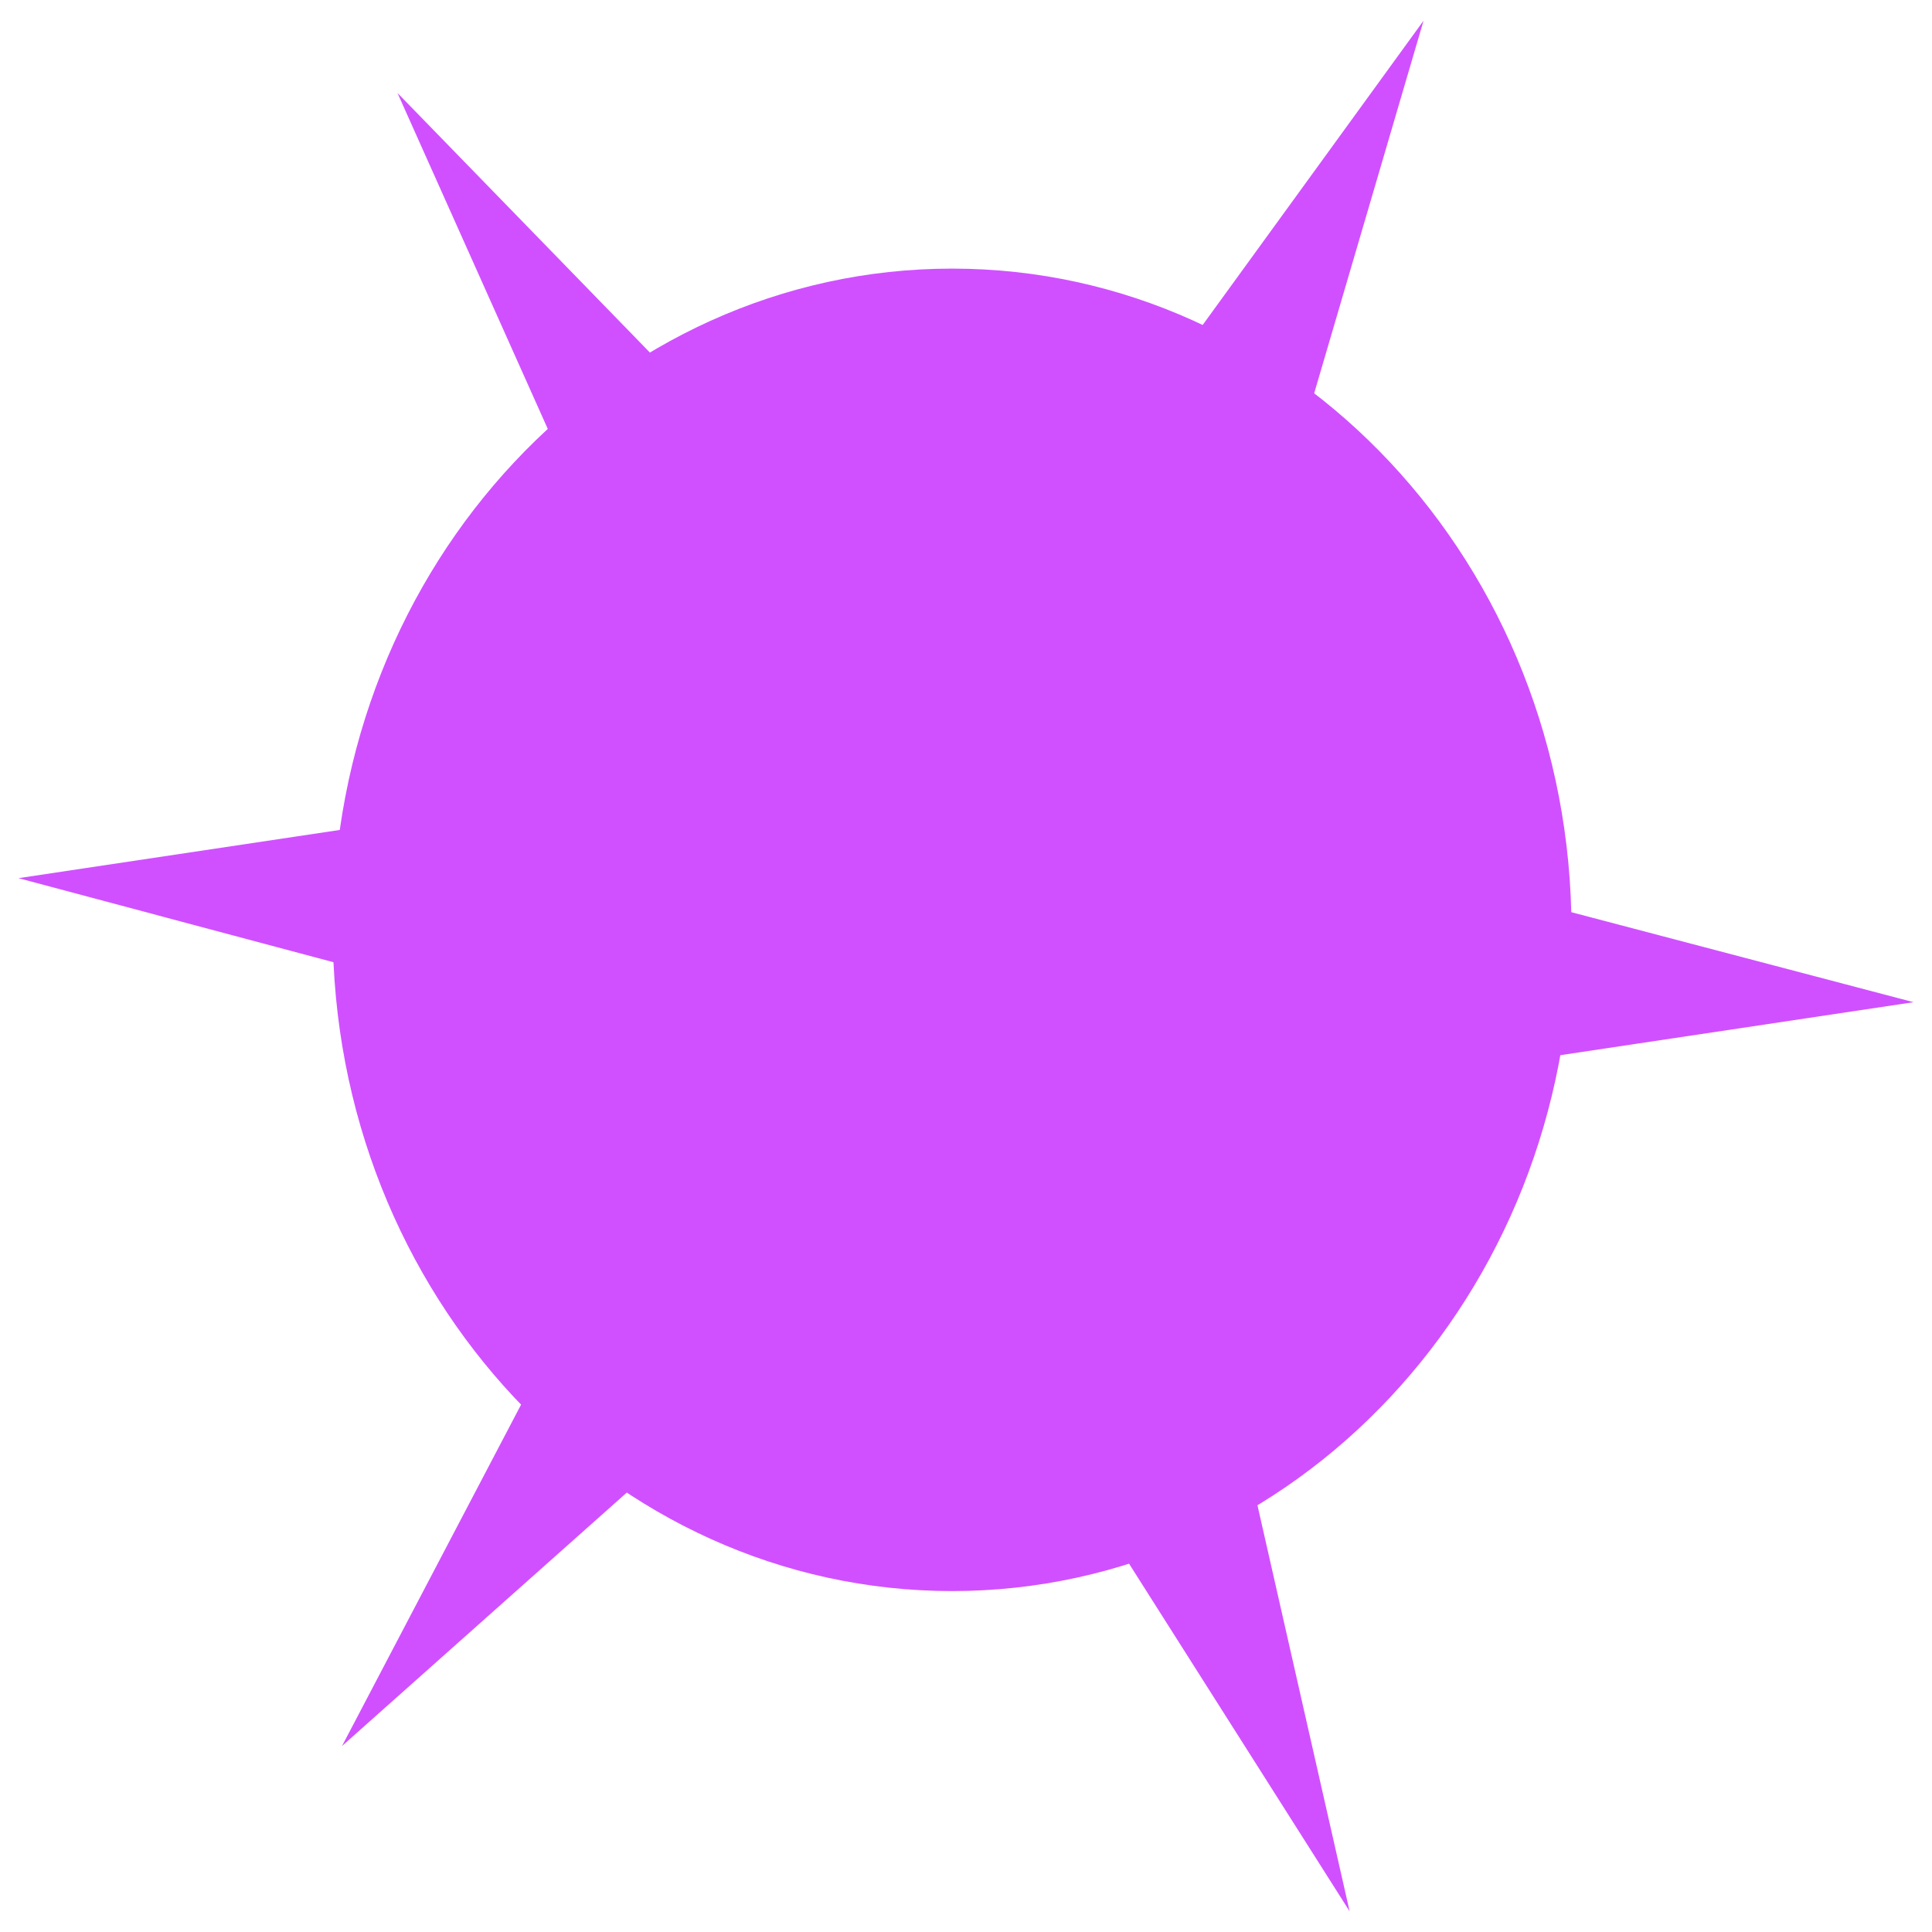
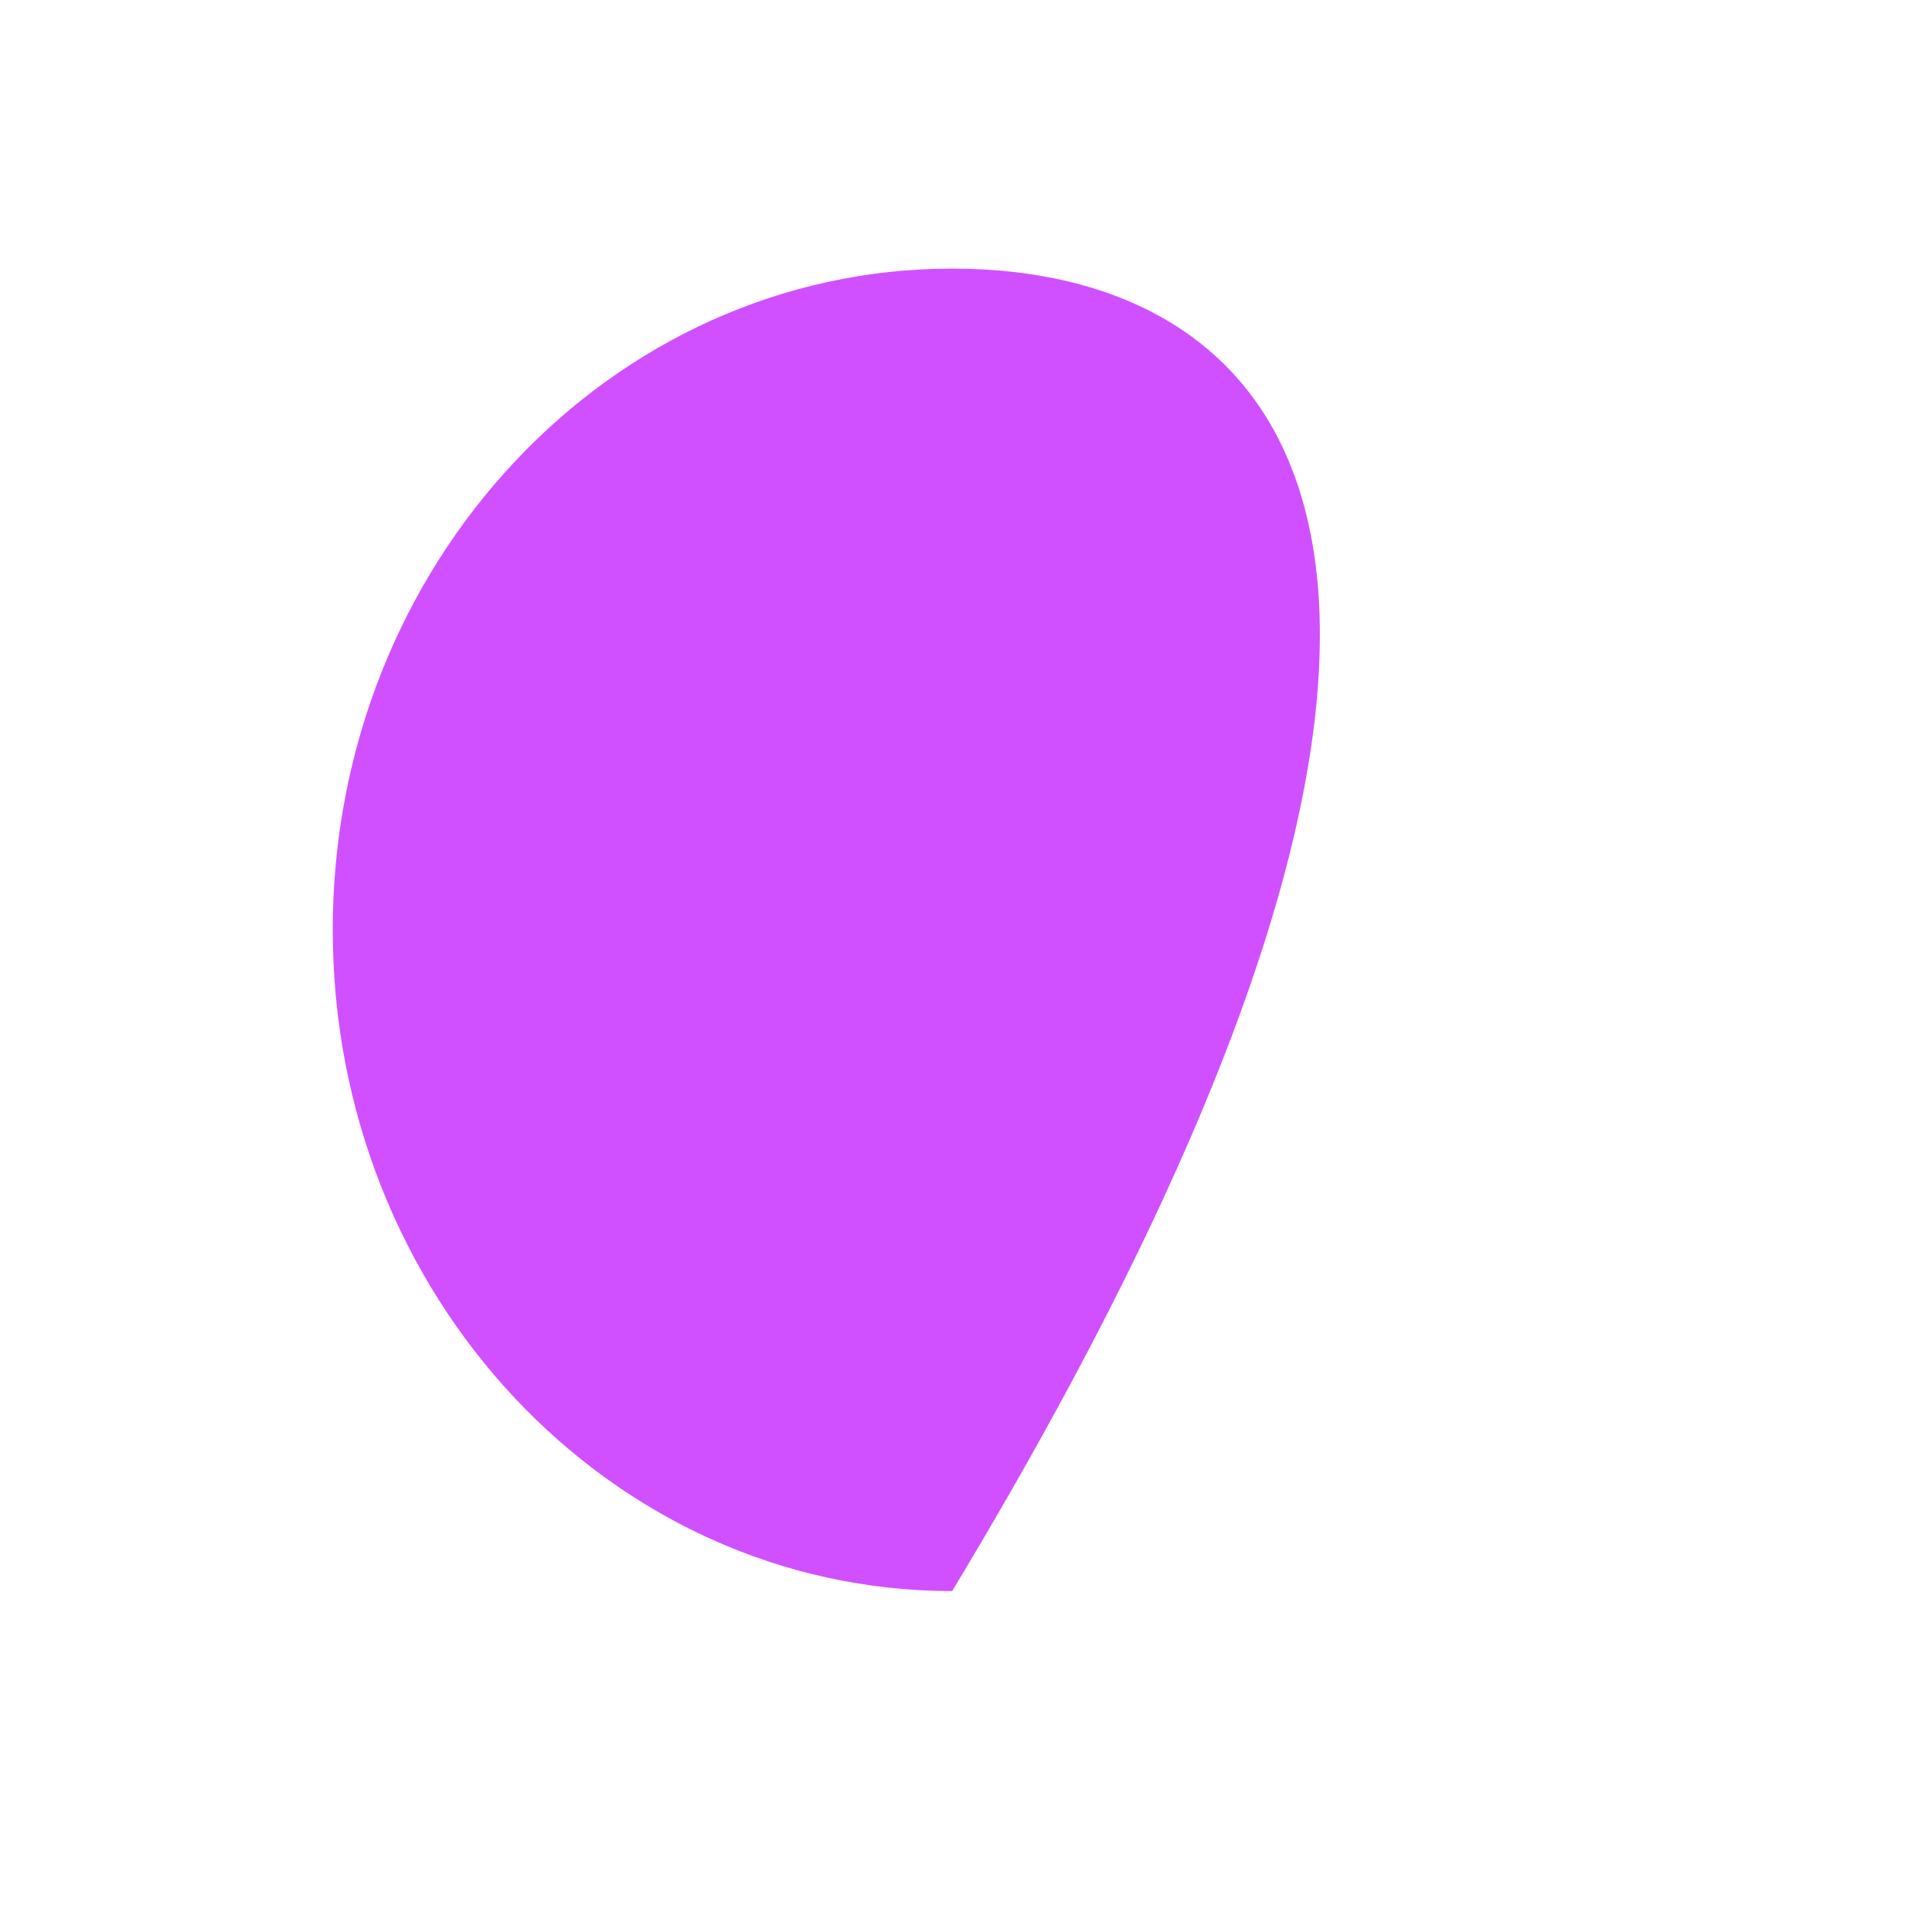
<svg xmlns="http://www.w3.org/2000/svg" width="30" height="30" viewBox="0 0 30 30">
-   <path d="M10.191 17.808L9.904 16.203L0.287 13.636L9.904 12.193L10.622 11.39L6.172 1.444L13.349 8.824H15.933L22.105 0.321L19.091 10.588L19.952 12.995L29.713 15.562L20.096 17.005L18.517 18.93L20.957 29.679L15.359 20.856L13.062 20.214L5.311 27.112L10.191 17.808ZM0.287 13.636L9.904 12.193L0.287 13.636Z" fill="#D050FF" />
-   <path d="M14.785 24.706C20.096 24.706 24.402 20.109 24.402 14.438C24.402 8.768 20.096 4.171 14.785 4.171C9.473 4.171 5.167 8.768 5.167 14.438C5.167 20.109 9.473 24.706 14.785 24.706Z" fill="#D050FF" />
+   <path d="M14.785 24.706C24.402 8.768 20.096 4.171 14.785 4.171C9.473 4.171 5.167 8.768 5.167 14.438C5.167 20.109 9.473 24.706 14.785 24.706Z" fill="#D050FF" />
</svg>